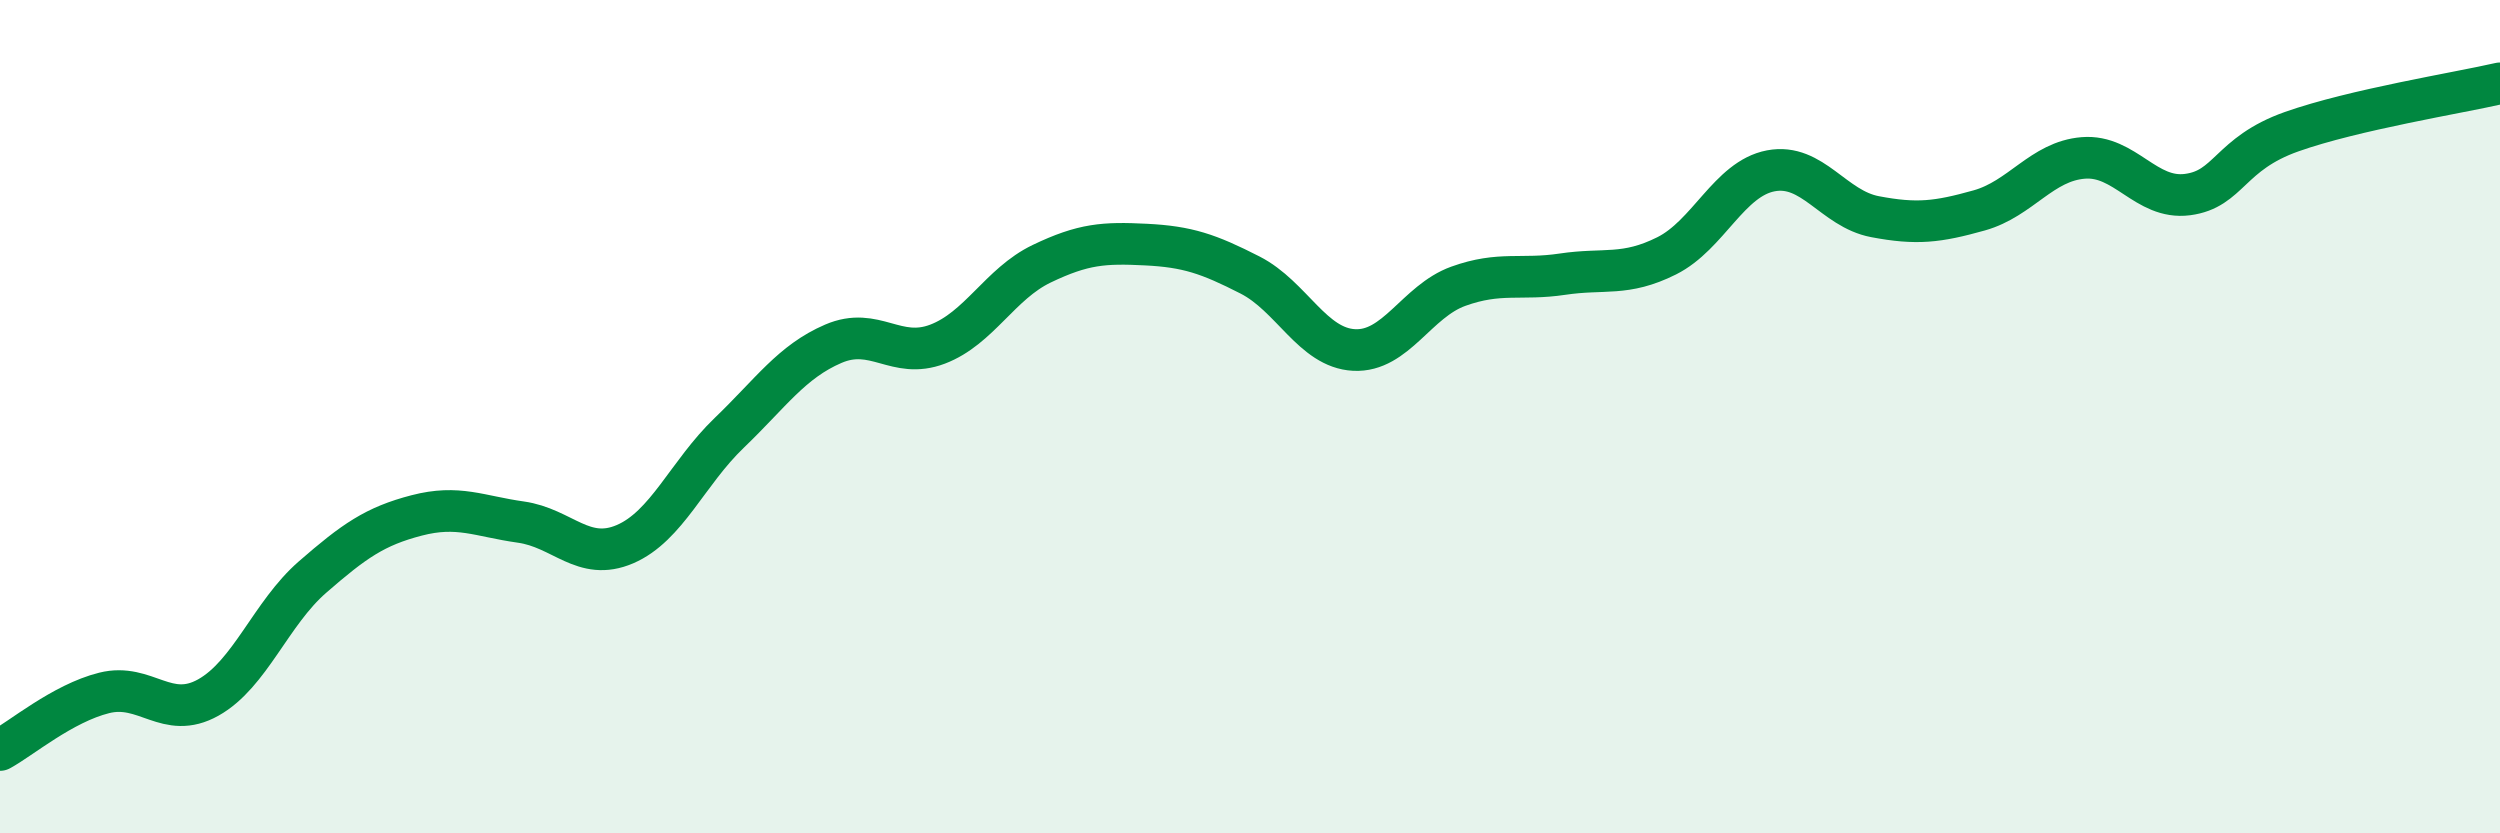
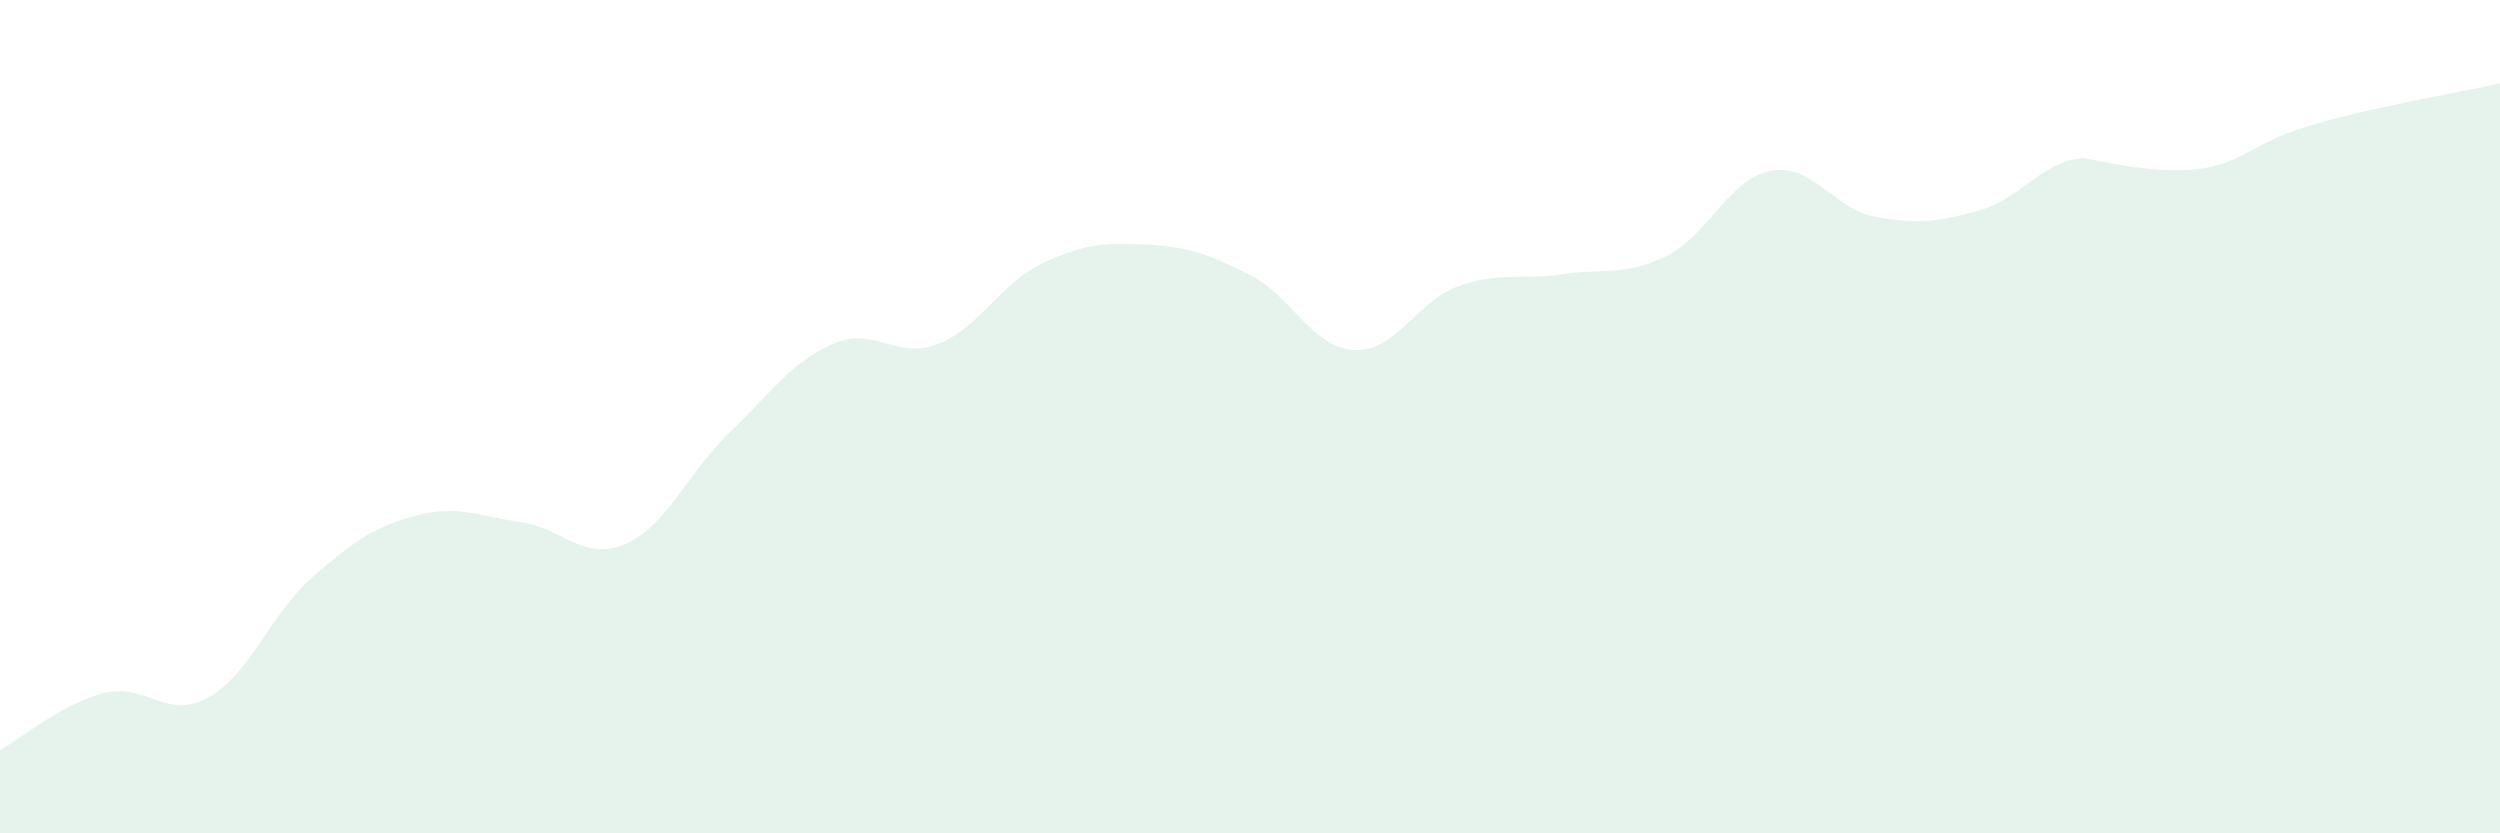
<svg xmlns="http://www.w3.org/2000/svg" width="60" height="20" viewBox="0 0 60 20">
-   <path d="M 0,18 C 0.5,17.73 1.5,16.88 2.5,16.63 C 3.5,16.38 4,17.3 5,16.74 C 6,16.18 6.5,14.72 7.5,13.85 C 8.5,12.98 9,12.63 10,12.37 C 11,12.11 11.5,12.39 12.5,12.53 C 13.5,12.67 14,13.49 15,13.06 C 16,12.63 16.5,11.35 17.5,10.39 C 18.5,9.43 19,8.68 20,8.25 C 21,7.82 21.5,8.64 22.5,8.26 C 23.5,7.88 24,6.81 25,6.33 C 26,5.85 26.5,5.82 27.5,5.87 C 28.5,5.92 29,6.09 30,6.6 C 31,7.11 31.5,8.35 32.5,8.4 C 33.5,8.45 34,7.23 35,6.87 C 36,6.51 36.5,6.73 37.5,6.58 C 38.5,6.43 39,6.64 40,6.14 C 41,5.64 41.5,4.29 42.5,4.1 C 43.5,3.91 44,5.01 45,5.2 C 46,5.39 46.5,5.33 47.5,5.05 C 48.5,4.77 49,3.87 50,3.79 C 51,3.71 51.5,4.8 52.5,4.67 C 53.5,4.54 53.5,3.69 55,3.16 C 56.5,2.63 59,2.23 60,2L60 20L0 20Z" fill="#008740" opacity="0.1" stroke-linecap="round" stroke-linejoin="round" />
-   <path d="M 0,18 C 0.5,17.73 1.5,16.88 2.5,16.63 C 3.5,16.38 4,17.3 5,16.74 C 6,16.18 6.5,14.72 7.5,13.85 C 8.5,12.98 9,12.63 10,12.37 C 11,12.11 11.5,12.39 12.5,12.53 C 13.5,12.67 14,13.49 15,13.06 C 16,12.63 16.5,11.35 17.5,10.39 C 18.5,9.43 19,8.68 20,8.25 C 21,7.82 21.5,8.64 22.5,8.26 C 23.5,7.88 24,6.81 25,6.33 C 26,5.85 26.5,5.82 27.5,5.87 C 28.5,5.92 29,6.09 30,6.6 C 31,7.11 31.5,8.35 32.5,8.4 C 33.5,8.45 34,7.23 35,6.87 C 36,6.51 36.5,6.73 37.5,6.58 C 38.5,6.43 39,6.64 40,6.14 C 41,5.64 41.5,4.29 42.5,4.1 C 43.5,3.91 44,5.01 45,5.2 C 46,5.39 46.5,5.33 47.5,5.05 C 48.5,4.77 49,3.87 50,3.79 C 51,3.71 51.5,4.8 52.5,4.67 C 53.5,4.54 53.5,3.69 55,3.16 C 56.5,2.63 59,2.23 60,2" stroke="#008740" stroke-width="1" fill="none" stroke-linecap="round" stroke-linejoin="round" />
+   <path d="M 0,18 C 0.5,17.73 1.5,16.88 2.5,16.63 C 3.5,16.38 4,17.3 5,16.74 C 6,16.18 6.5,14.72 7.5,13.85 C 8.5,12.98 9,12.63 10,12.37 C 11,12.11 11.5,12.39 12.5,12.53 C 13.5,12.67 14,13.49 15,13.06 C 16,12.63 16.5,11.35 17.5,10.39 C 18.5,9.43 19,8.68 20,8.25 C 21,7.82 21.5,8.64 22.5,8.26 C 23.5,7.88 24,6.81 25,6.33 C 26,5.85 26.5,5.82 27.5,5.87 C 28.5,5.92 29,6.09 30,6.6 C 31,7.11 31.5,8.35 32.5,8.4 C 33.5,8.45 34,7.23 35,6.87 C 36,6.51 36.5,6.73 37.5,6.58 C 38.5,6.43 39,6.64 40,6.14 C 41,5.64 41.5,4.29 42.5,4.1 C 43.5,3.91 44,5.01 45,5.2 C 46,5.39 46.5,5.33 47.5,5.05 C 48.5,4.77 49,3.87 50,3.79 C 53.5,4.54 53.5,3.69 55,3.16 C 56.5,2.63 59,2.23 60,2L60 20L0 20Z" fill="#008740" opacity="0.1" stroke-linecap="round" stroke-linejoin="round" />
</svg>